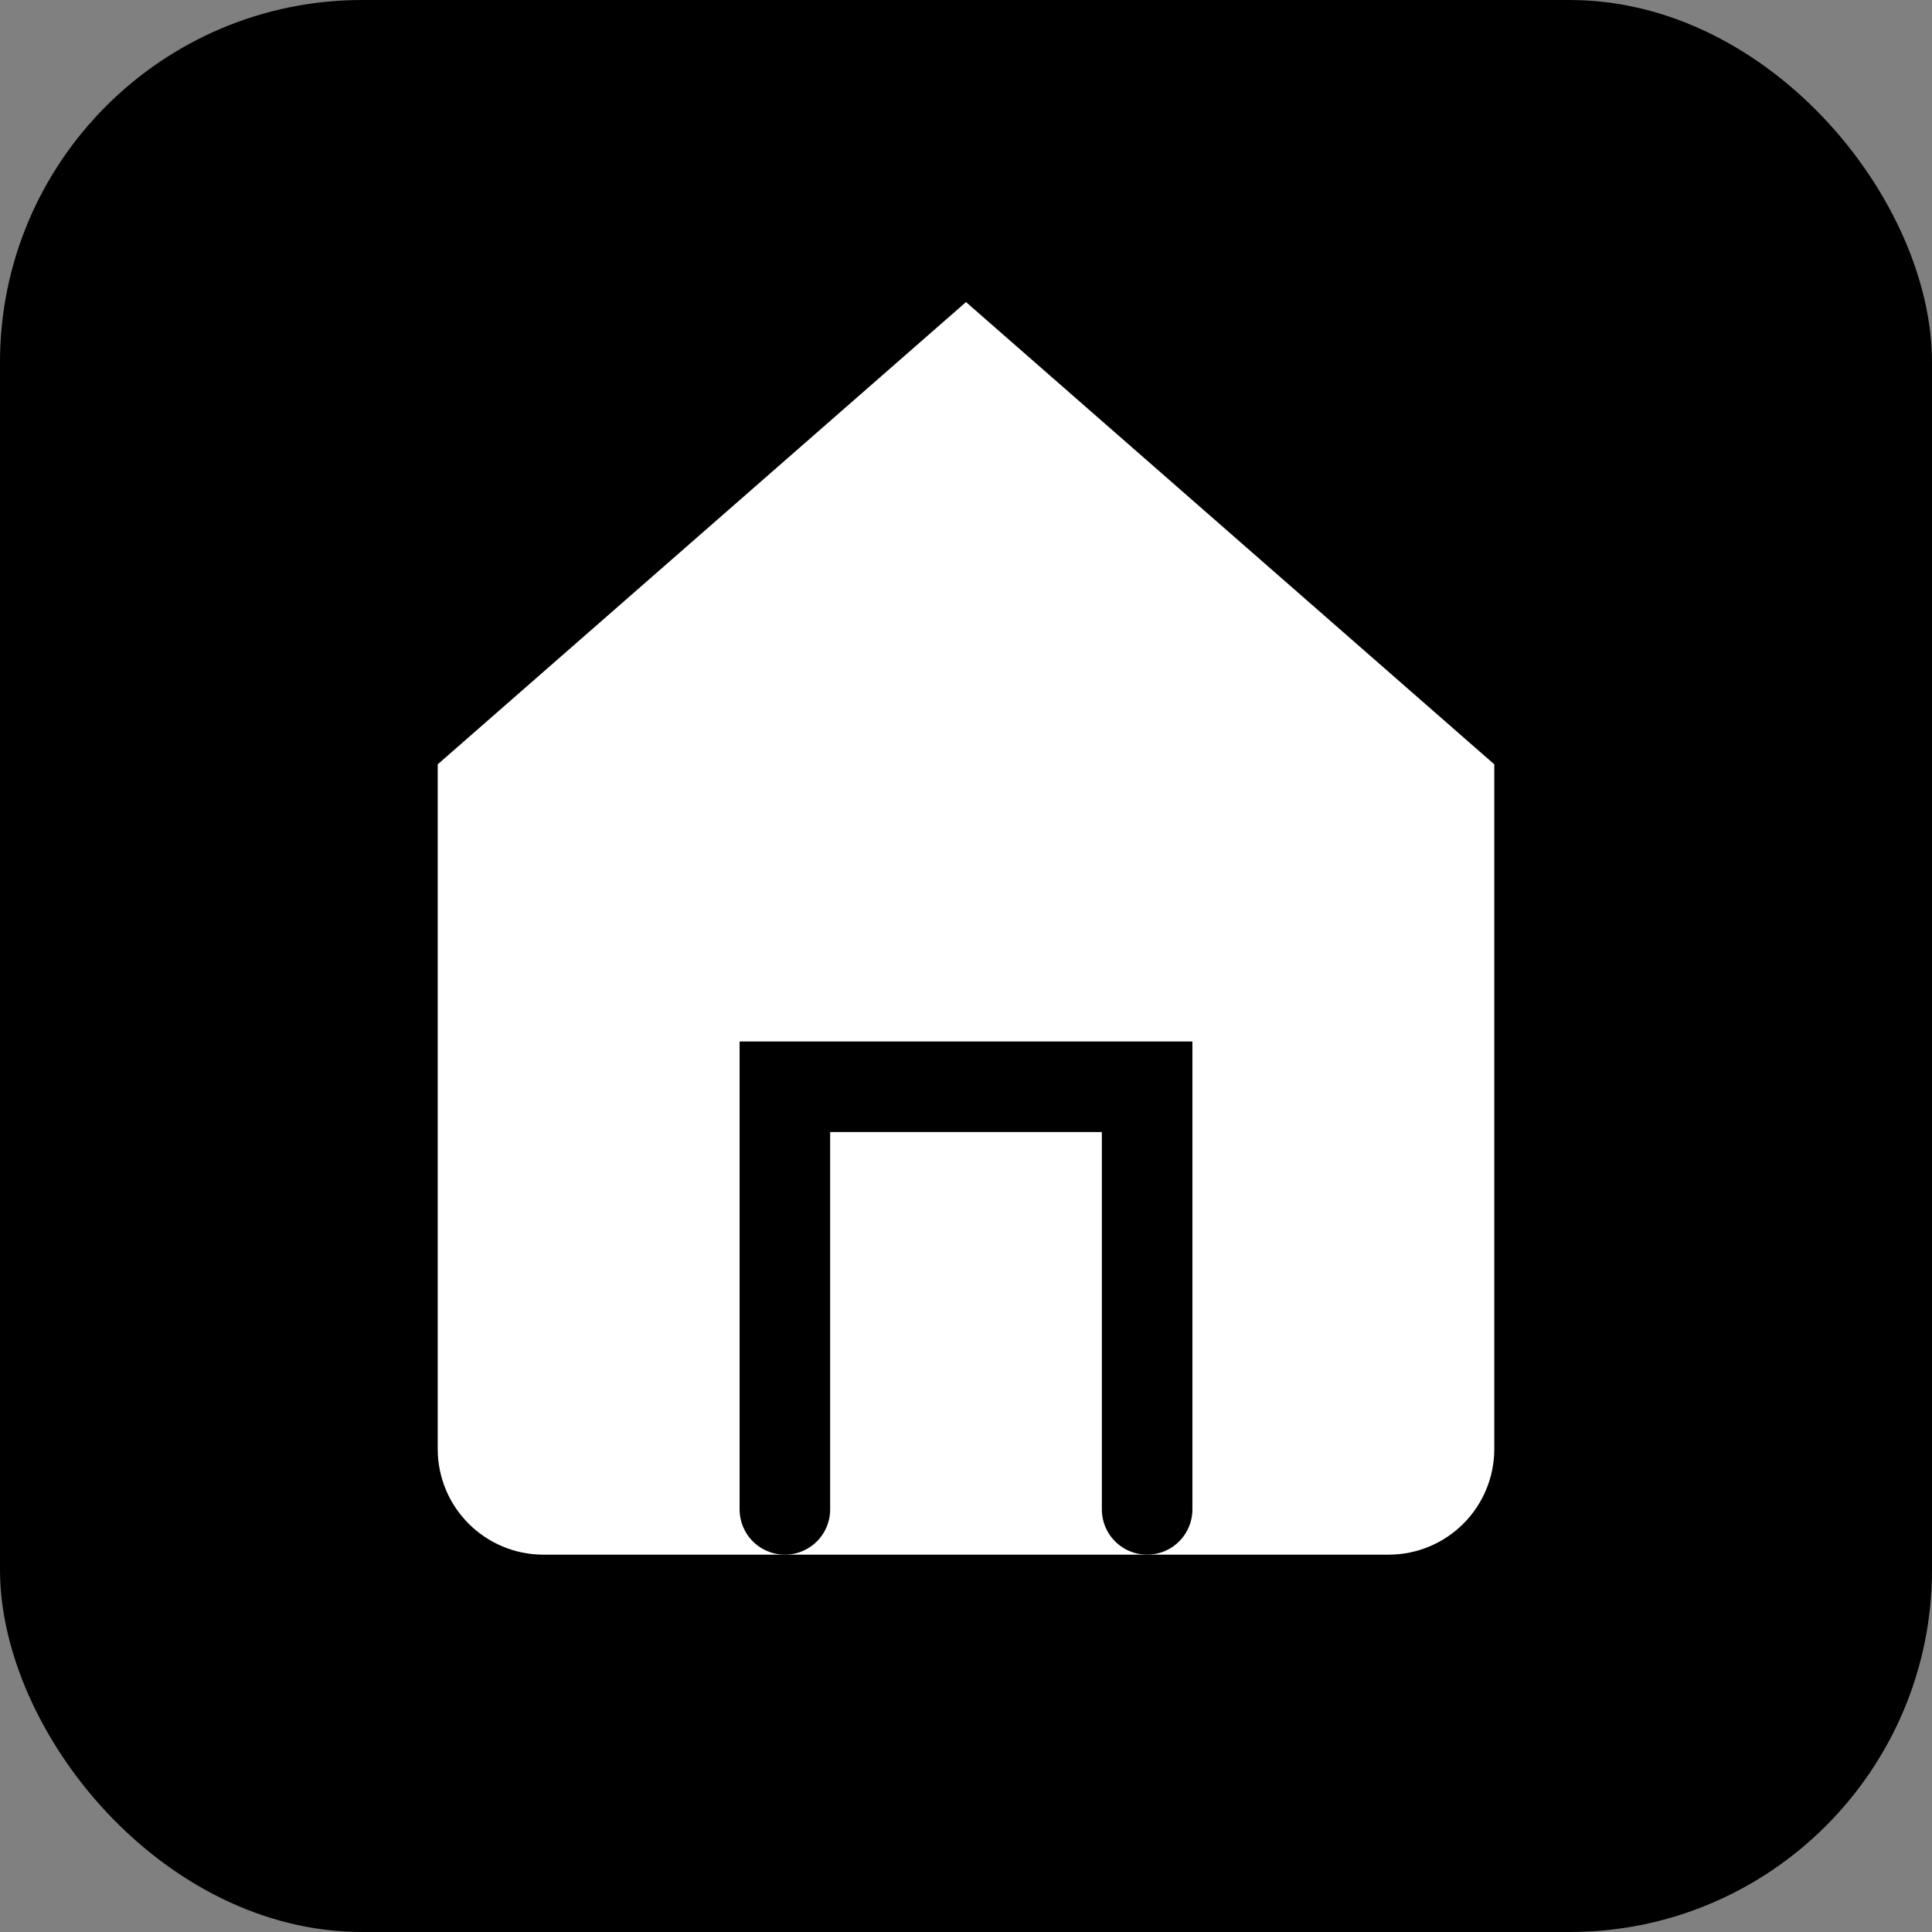
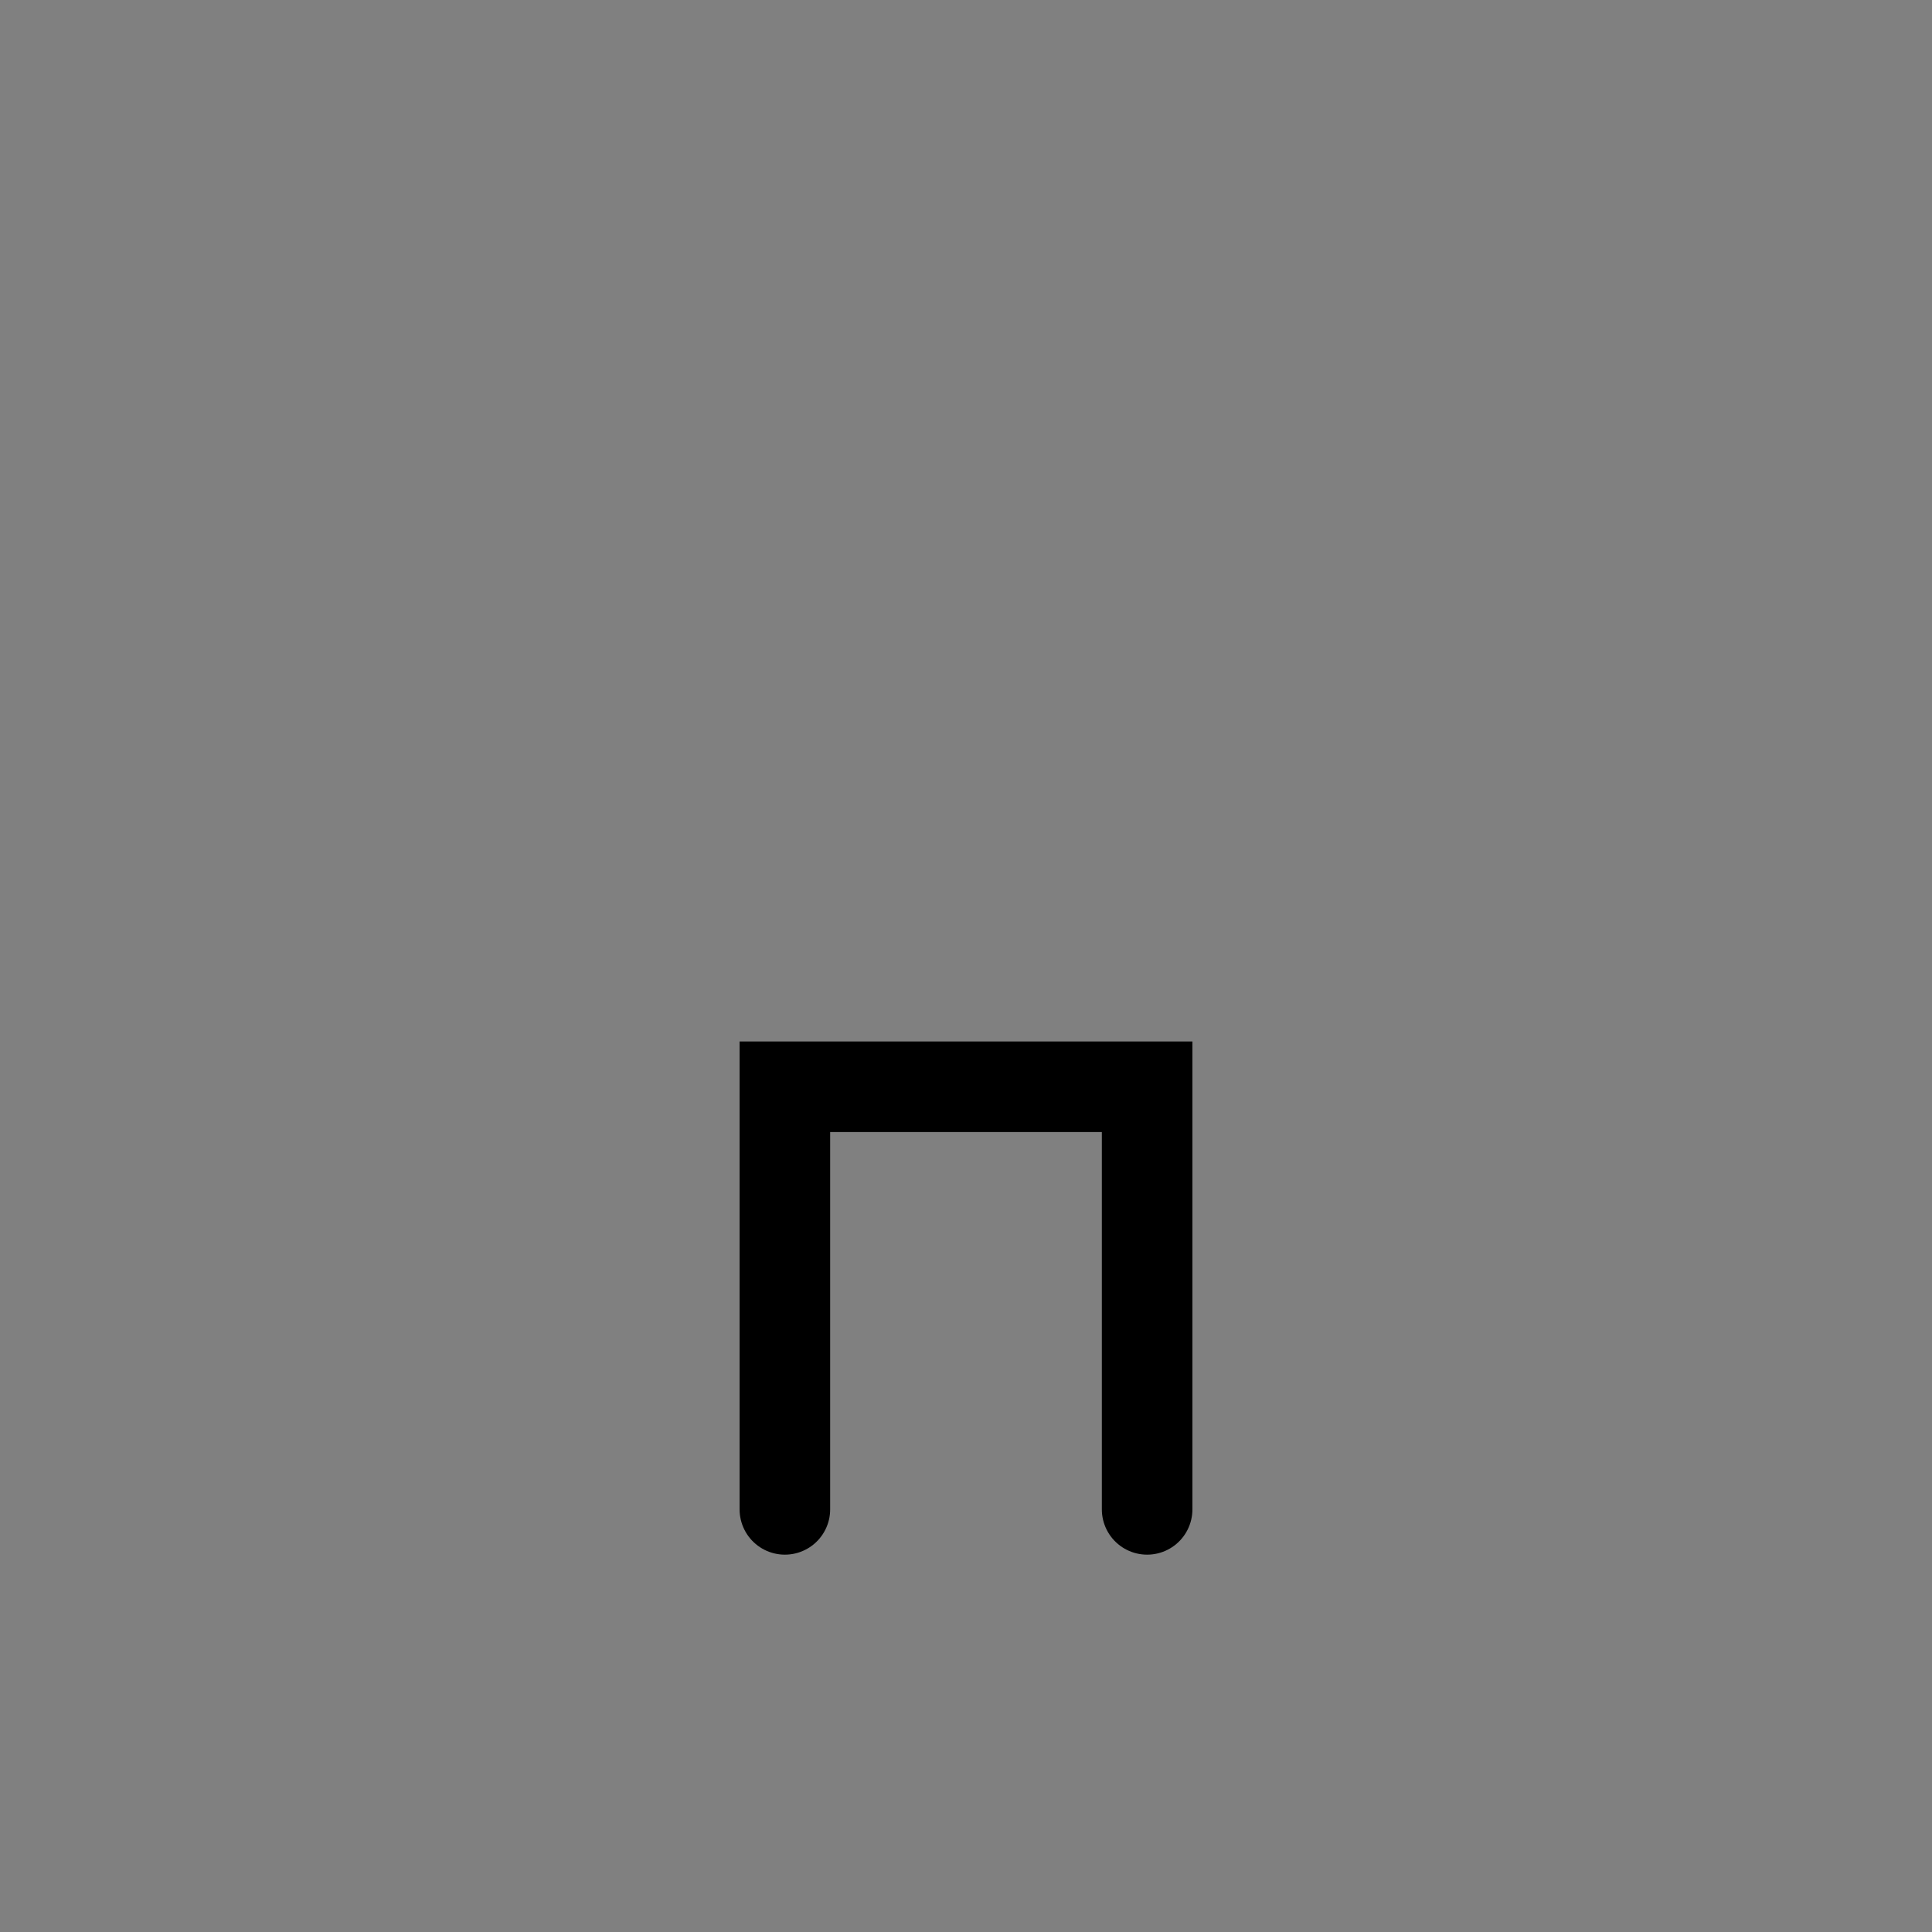
<svg xmlns="http://www.w3.org/2000/svg" width="32" height="32" viewBox="0 0 32 32" fill="none">
  <rect x="0" y="0" width="32" height="32" fill="#808080" stroke="none" />
  <defs>
    <linearGradient id="brandGradient" x1="0%" y1="0%" x2="100%" y2="100%">
      <stop offset="0%" style="stop-color:hsl(218, 89%, 51%);stop-opacity:1" />
      <stop offset="100%" style="stop-color:hsl(159, 84%, 35%);stop-opacity:1" />
    </linearGradient>
  </defs>
-   <rect width="32" height="32" rx="6" fill="url(#brandGradient)" />
-   <path d="M8 13L16 6L24 13V24C24 24.552 23.552 25 23 25H9C8.448 25 8 24.552 8 24V13Z" fill="white" stroke="white" stroke-width="1.5" />
  <path d="M13 25V18H19V25" fill="none" stroke="url(#brandGradient)" stroke-width="1.5" stroke-linecap="round" />
</svg>